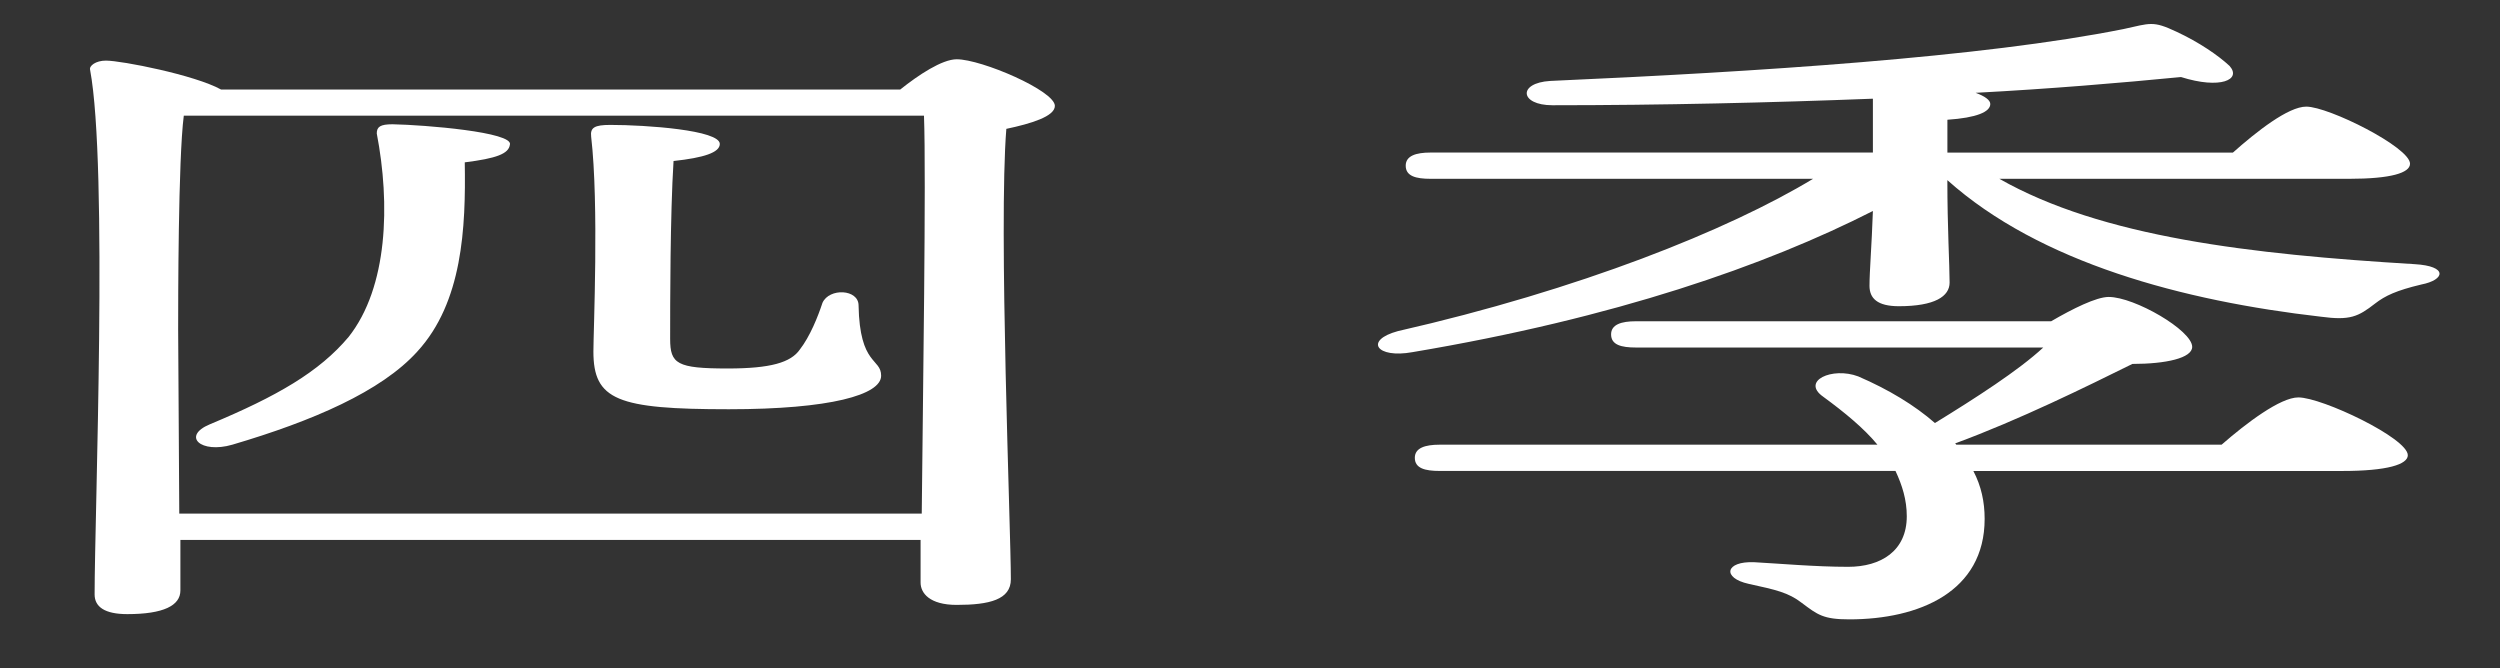
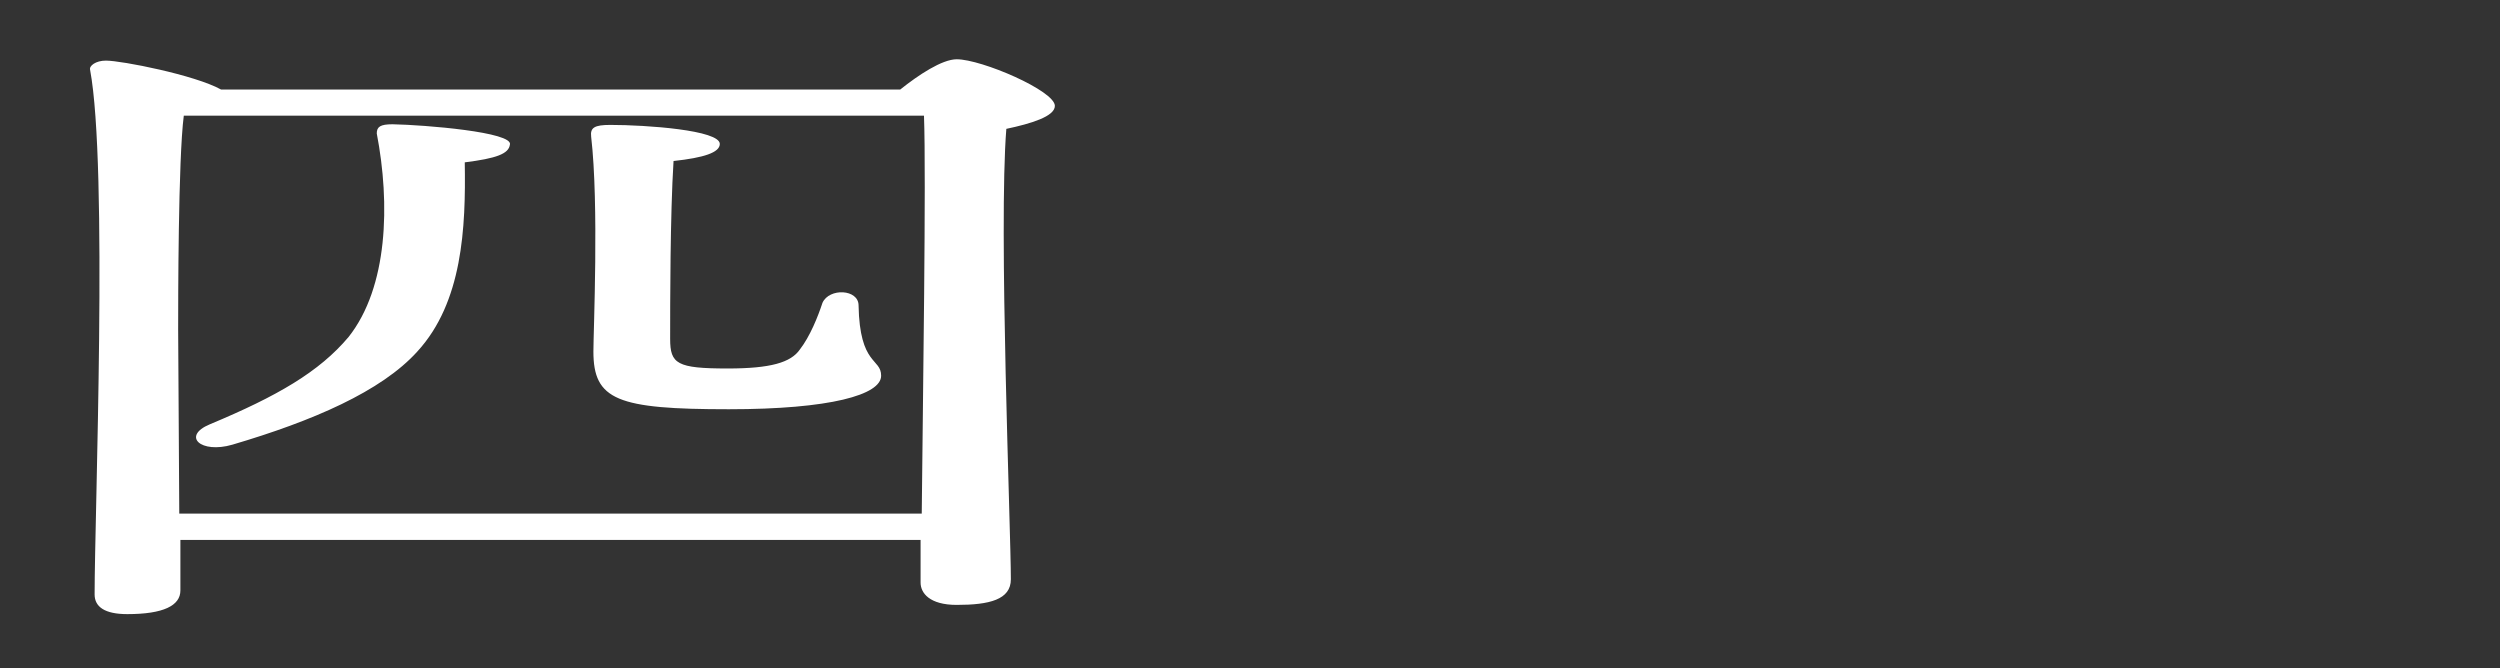
<svg xmlns="http://www.w3.org/2000/svg" id="_レイヤー_1" data-name="レイヤー 1" viewBox="0 0 691.27 184.79">
  <rect x="0" y="0" width="691.27" height="184.79" fill="#333333" stroke="none" />
  <defs>
    <style>
      .cls-1 {
        fill: #fff;
      }
    </style>
  </defs>
  <path class="cls-1" d="M248.94,24.74c4.99-3.99,11.54-8.35,15.6-8.35,6.87,0,27.14,8.71,27.14,12.89,0,2.9-6.55,4.9-13.42,6.35-2.18,27.05,1.25,110.93,1.25,124.55,0,5.63-5.93,7.08-14.98,7.08-7.49,0-9.98-3.27-9.98-6.17v-11.8H49.88v13.98c0,4.18-4.68,6.54-14.67,6.54-6.24,0-9.05-2-9.05-5.45,0-21.97,3.74-118.38-1.25-145.06-.31-1.09,1.56-2.54,4.37-2.54,4.37,0,24.65,4,31.83,7.99h187.83ZM254.87,142.02c.31-31.77,1.25-93.14.62-110.03H50.82c-1.56,11.99-1.56,52.11-1.56,59.01l.31,51.02h205.3ZM140.99,39.99c-.31,2.54-3.75,3.81-12.48,4.9.31,18.16-.62,38.67-13.1,52.29-9.98,11.07-29.02,19.25-51.17,25.78-8.74,2.54-14.04-2.36-6.24-5.63,18.72-7.81,30.27-14.52,38.38-24.15,10.92-13.8,11.54-36.85,7.8-56.28,0-1.82.94-2.54,4.37-2.54,9.05.18,33.39,2.18,32.45,5.63ZM243.64,103.9c0,5.27-14.04,9.26-42.12,9.26-30.89,0-37.44-2.54-37.44-15.98,0-5.63,1.56-40.67-.62-59.37-.31-2.54.94-3.27,5.31-3.27,9.98,0,30.26,1.45,30.26,5.26,0,2.36-4.37,3.81-12.79,4.72-.94,14.89-.94,39.58-.94,49.2,0,6.9,1.87,8.17,15.91,8.17,11.86,0,17.47-1.64,19.97-5.27,2.81-3.63,4.99-9.08,6.24-12.89,1.87-4.17,9.98-3.81,9.98.73.31,16.7,6.24,14.52,6.24,19.43Z" />
-   <path class="cls-1" d="M552.82,49.43c28.39,16.16,69.58,20.88,114.82,23.61,9.36.54,8.42,4.36,1.87,5.63-6.87,1.64-9.98,3.09-12.79,5.27-4.68,3.63-6.87,4.72-14.98,3.63-38.06-4.36-77.69-14.89-103.28-37.76,0,13.07.62,23.6.62,28.32,0,3.81-4.06,6.54-14.04,6.54-5.93,0-8.11-2.18-8.11-5.63,0-3.99.62-11.26.94-20.7-29.64,15.07-71.14,29.59-127.3,39.03-9.98,1.82-13.42-3.27-4.06-5.81,50.23-11.44,91.42-27.96,114.82-42.12h-105.77c-4.06,0-6.87-.73-6.87-3.63,0-2.72,2.81-3.63,6.87-3.63h122.31v-14.89c-28.08,1.09-58.35,1.81-88.61,1.81-9.05,0-9.67-6.17-.62-6.72,57.41-2.54,119.5-6.54,158.5-14.34,7.49-1.63,8.11-2.36,14.67.73,6.24,2.9,11.54,6.54,14.66,9.44,3.43,3.81-2.49,6.54-13.41,3.09-16.85,1.64-36.19,3.27-56.79,4.36,2.49.91,4.06,2,4.06,3.09,0,2.18-3.75,3.81-11.86,4.36v9.08h78.94c6.55-5.81,15.29-12.71,20.28-12.71,6.24,0,28.7,11.25,28.7,15.79,0,2.54-5.3,4.17-16.85,4.17h-96.72ZM614.29,122.96c6.87-5.99,16.23-13.07,21.22-13.07,6.55,0,30.27,11.26,30.27,15.98,0,2.54-5.62,4.36-18.1,4.36h-102.03c2.18,4.17,3.12,8.53,3.12,13.25,0,20.15-18.1,27.78-37.44,27.78-7.18,0-8.74-1.27-13.1-4.54-3.75-2.9-7.18-3.63-14.67-5.27-7.49-1.64-6.55-6.35,1.56-5.99,6.87.37,16.85,1.27,25.9,1.27s16.22-4.36,16.22-13.98c0-4.54-1.25-8.53-3.12-12.53h-126.05c-4.05,0-6.86-.73-6.86-3.63,0-2.72,2.81-3.63,6.86-3.63h121.06c-3.74-4.54-9.05-8.9-14.98-13.25-6.24-4.36,2.49-8.35,9.67-5.63,8.42,3.63,15.6,7.99,21.21,12.89,11.23-6.9,23.09-14.52,29.95-20.88h-112.64c-4.05,0-6.86-.73-6.86-3.63,0-2.72,2.81-3.63,6.86-3.63h114.82c5.93-3.45,12.48-6.72,15.91-6.72,7.18,0,23.09,9.26,23.09,13.8,0,3.09-7.18,4.72-16.54,4.72-12.48,6.17-31.2,15.43-48.99,21.97l.31.36h73.32Z" />
</svg>